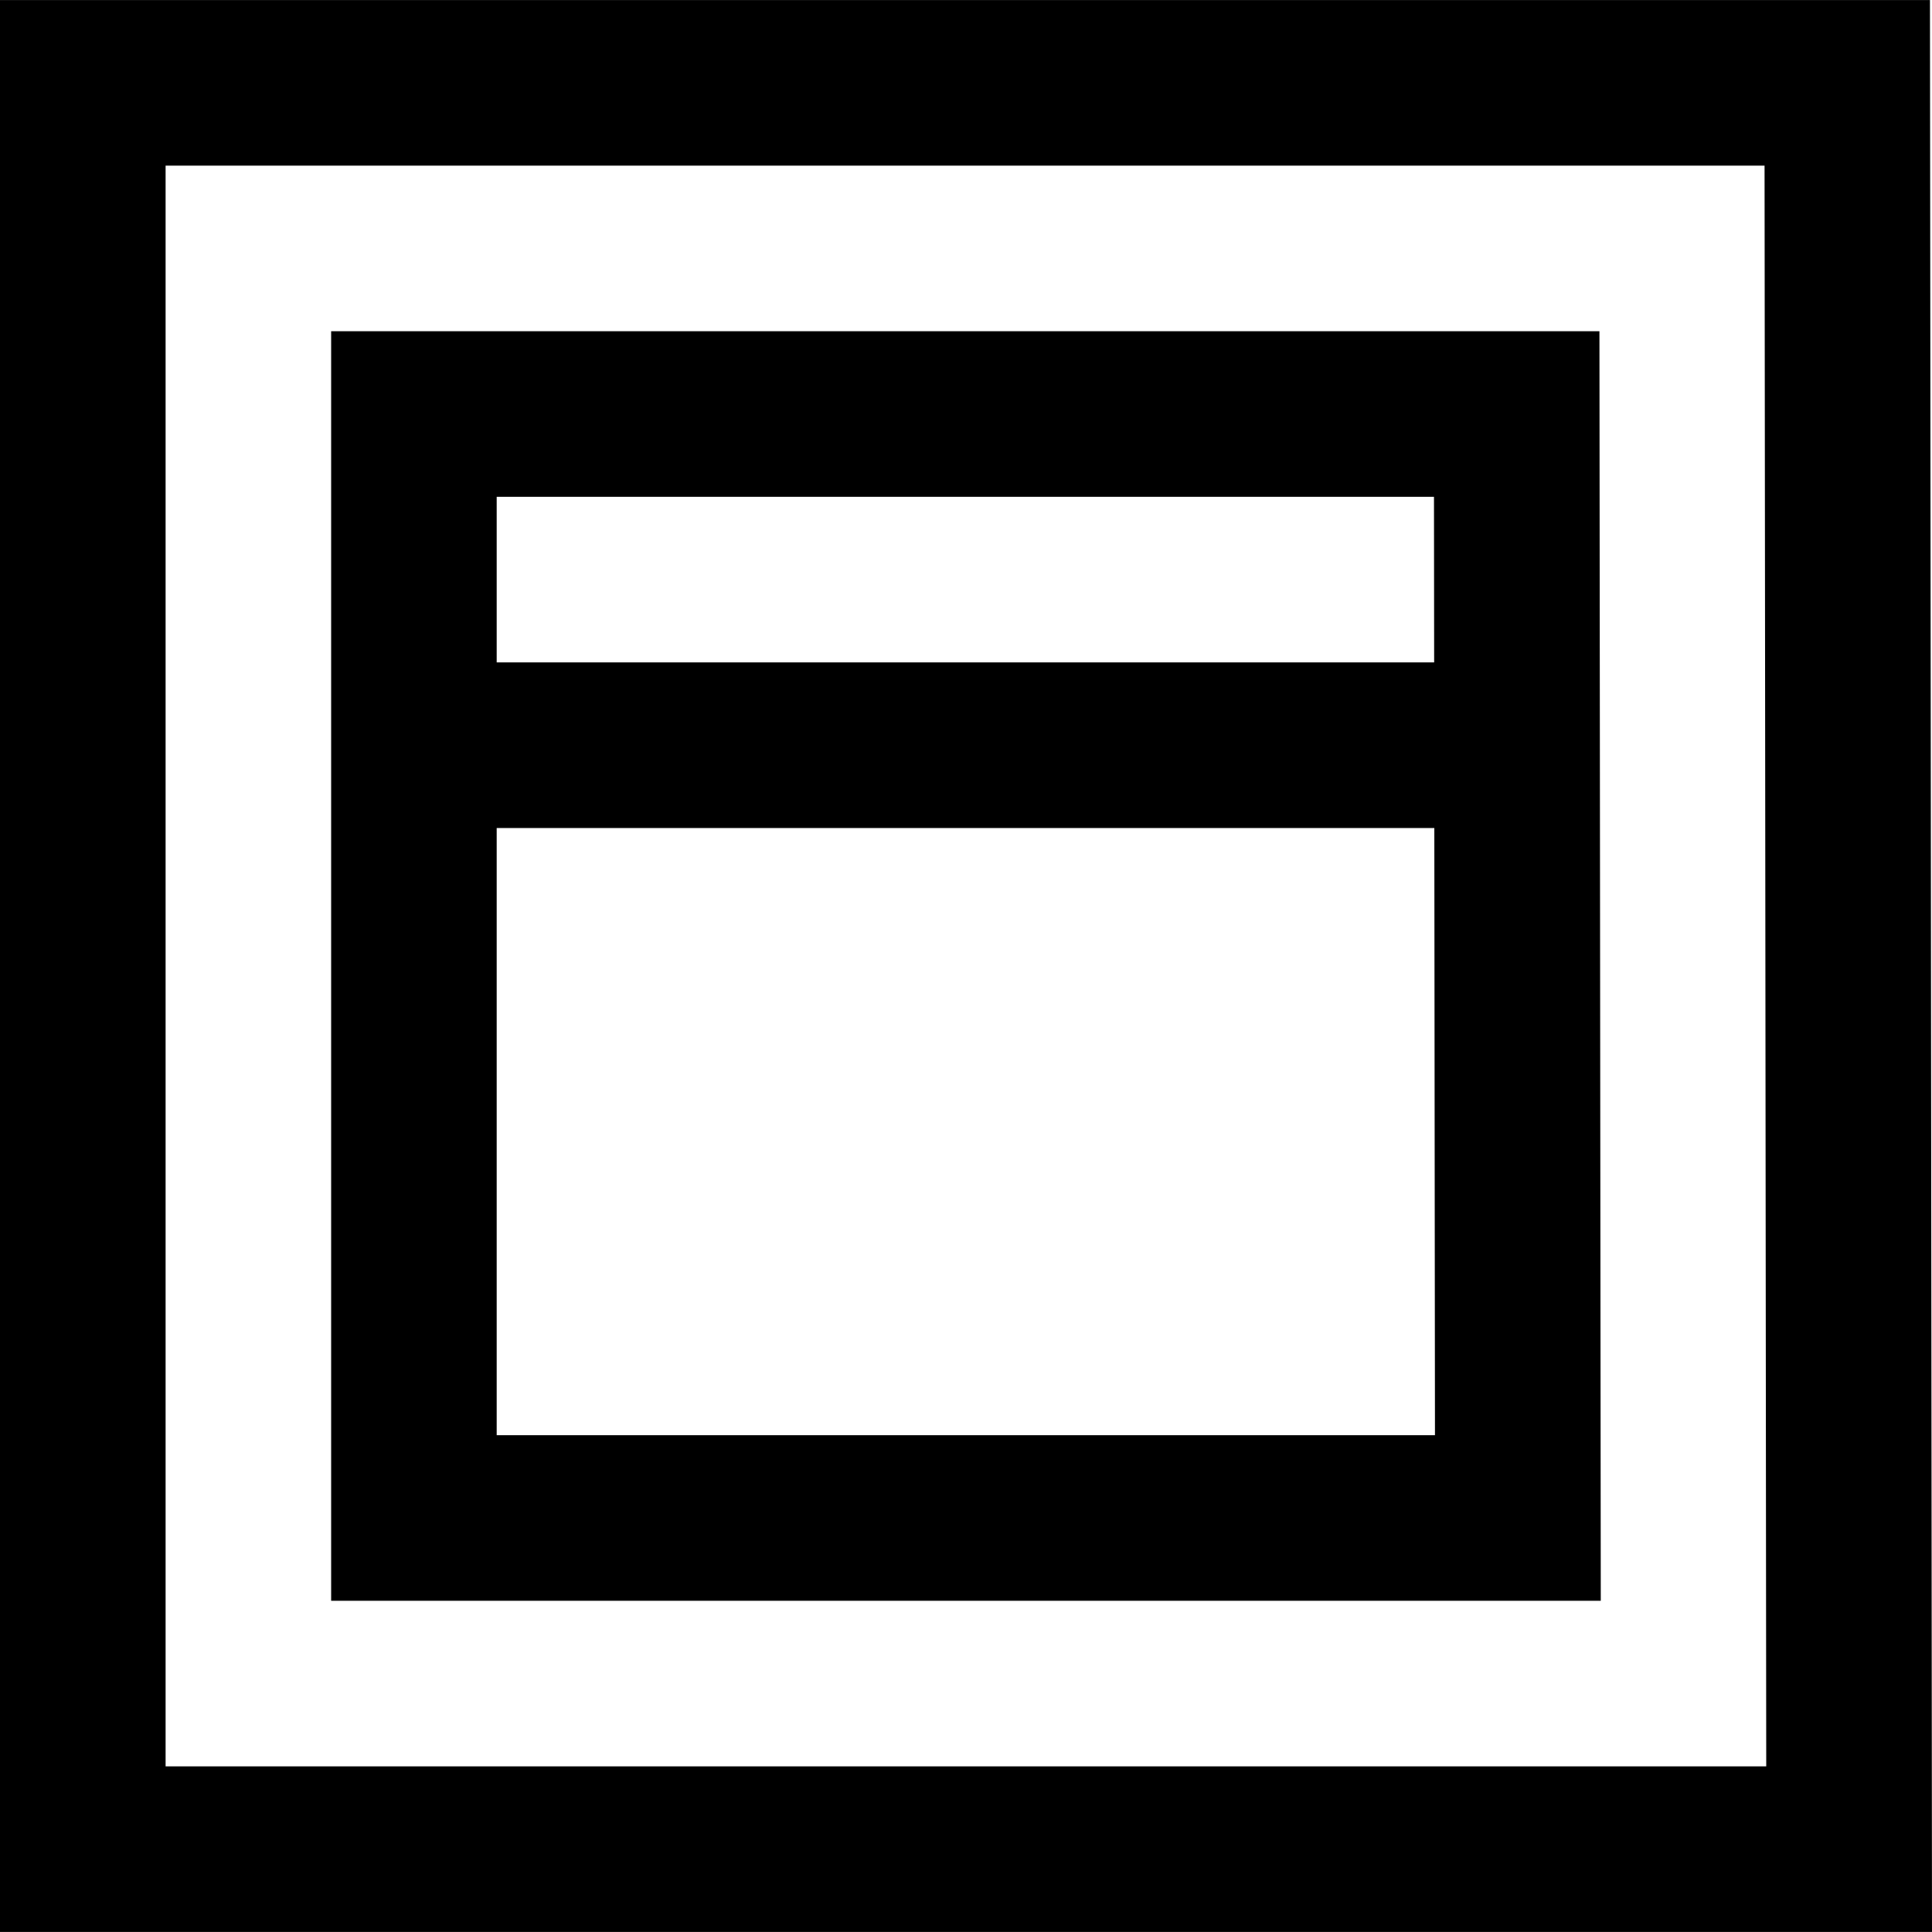
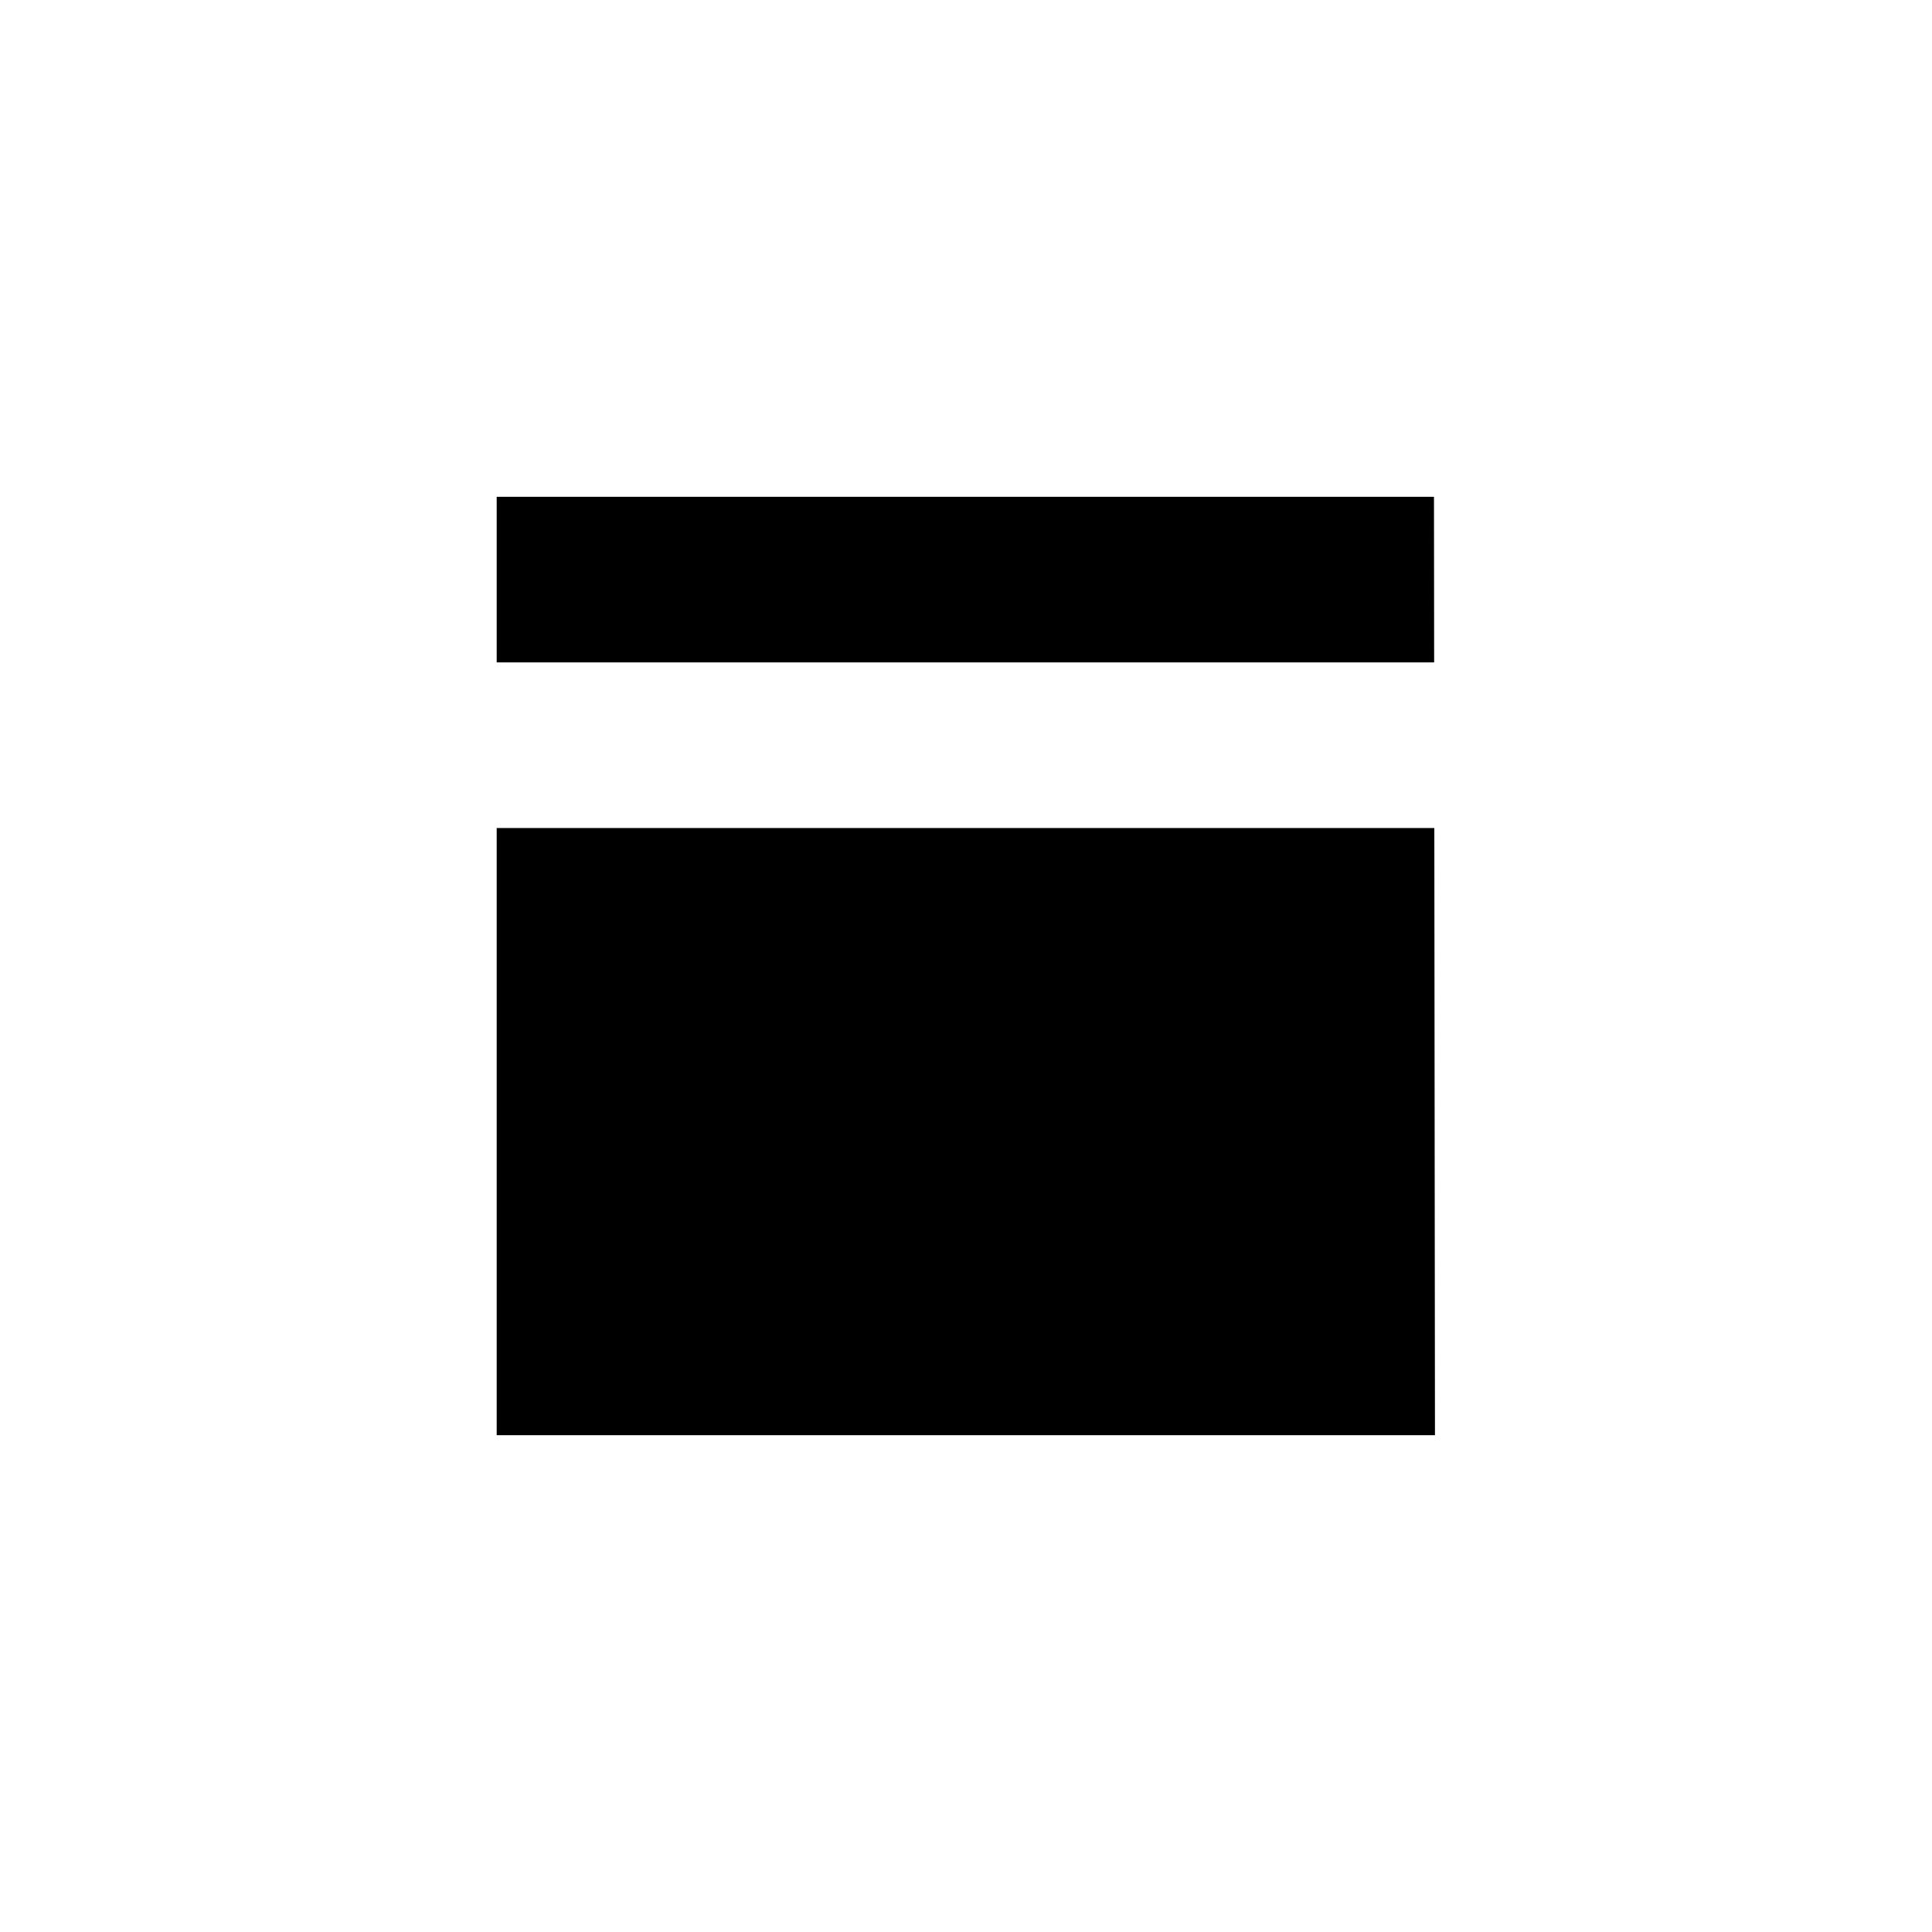
<svg xmlns="http://www.w3.org/2000/svg" fill="#000000" height="800px" width="800px" version="1.1" id="Layer_1" viewBox="0 0 512 512" xml:space="preserve">
  <g>
    <g>
-       <path d="M511.462,0.012H0v511.977h512L511.462,0.012z M43.884,468.105V43.895h423.741l0.446,424.209H43.884z" />
-     </g>
+       </g>
  </g>
  <g>
    <g>
-       <path d="M423.868,87.779h-0.054H87.756v336.442h336.465L423.868,87.779z M131.628,131.663h248.391l0.045,43.884H131.628V131.663z     M131.628,380.337V219.43H380.11l0.17,160.907H131.628z" />
+       <path d="M423.868,87.779h-0.054H87.756h336.465L423.868,87.779z M131.628,131.663h248.391l0.045,43.884H131.628V131.663z     M131.628,380.337V219.43H380.11l0.17,160.907H131.628z" />
    </g>
  </g>
</svg>